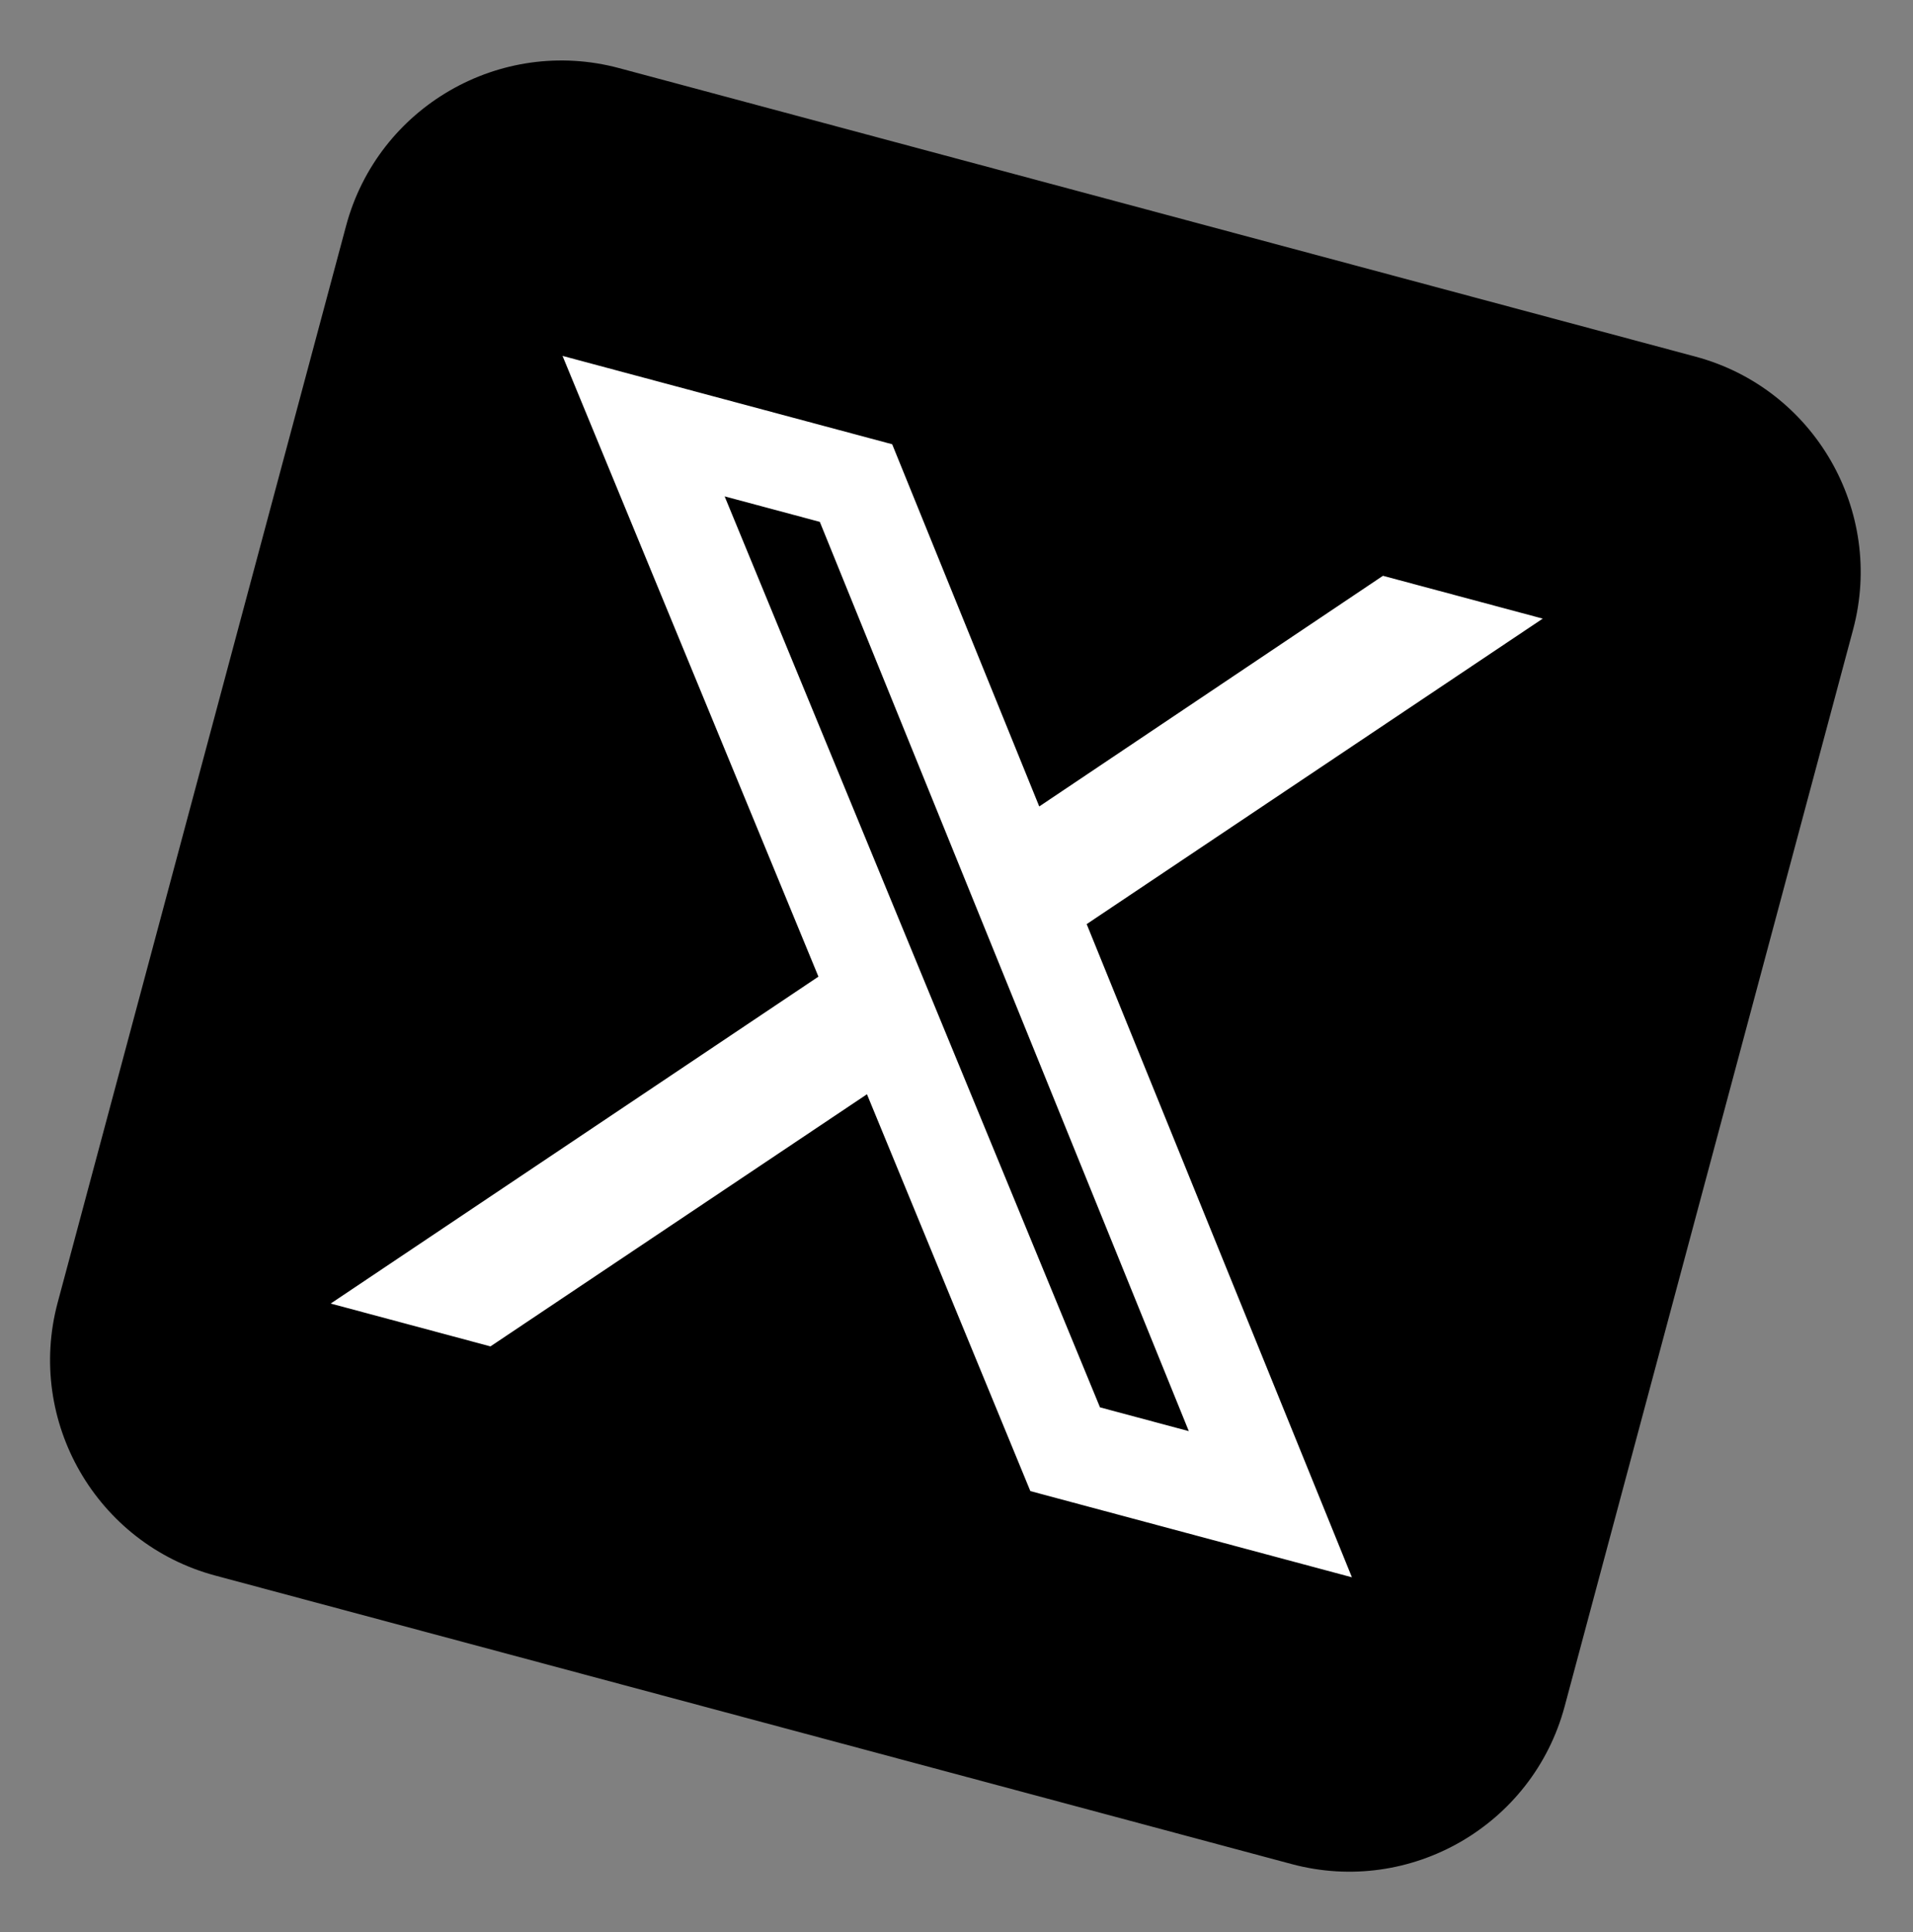
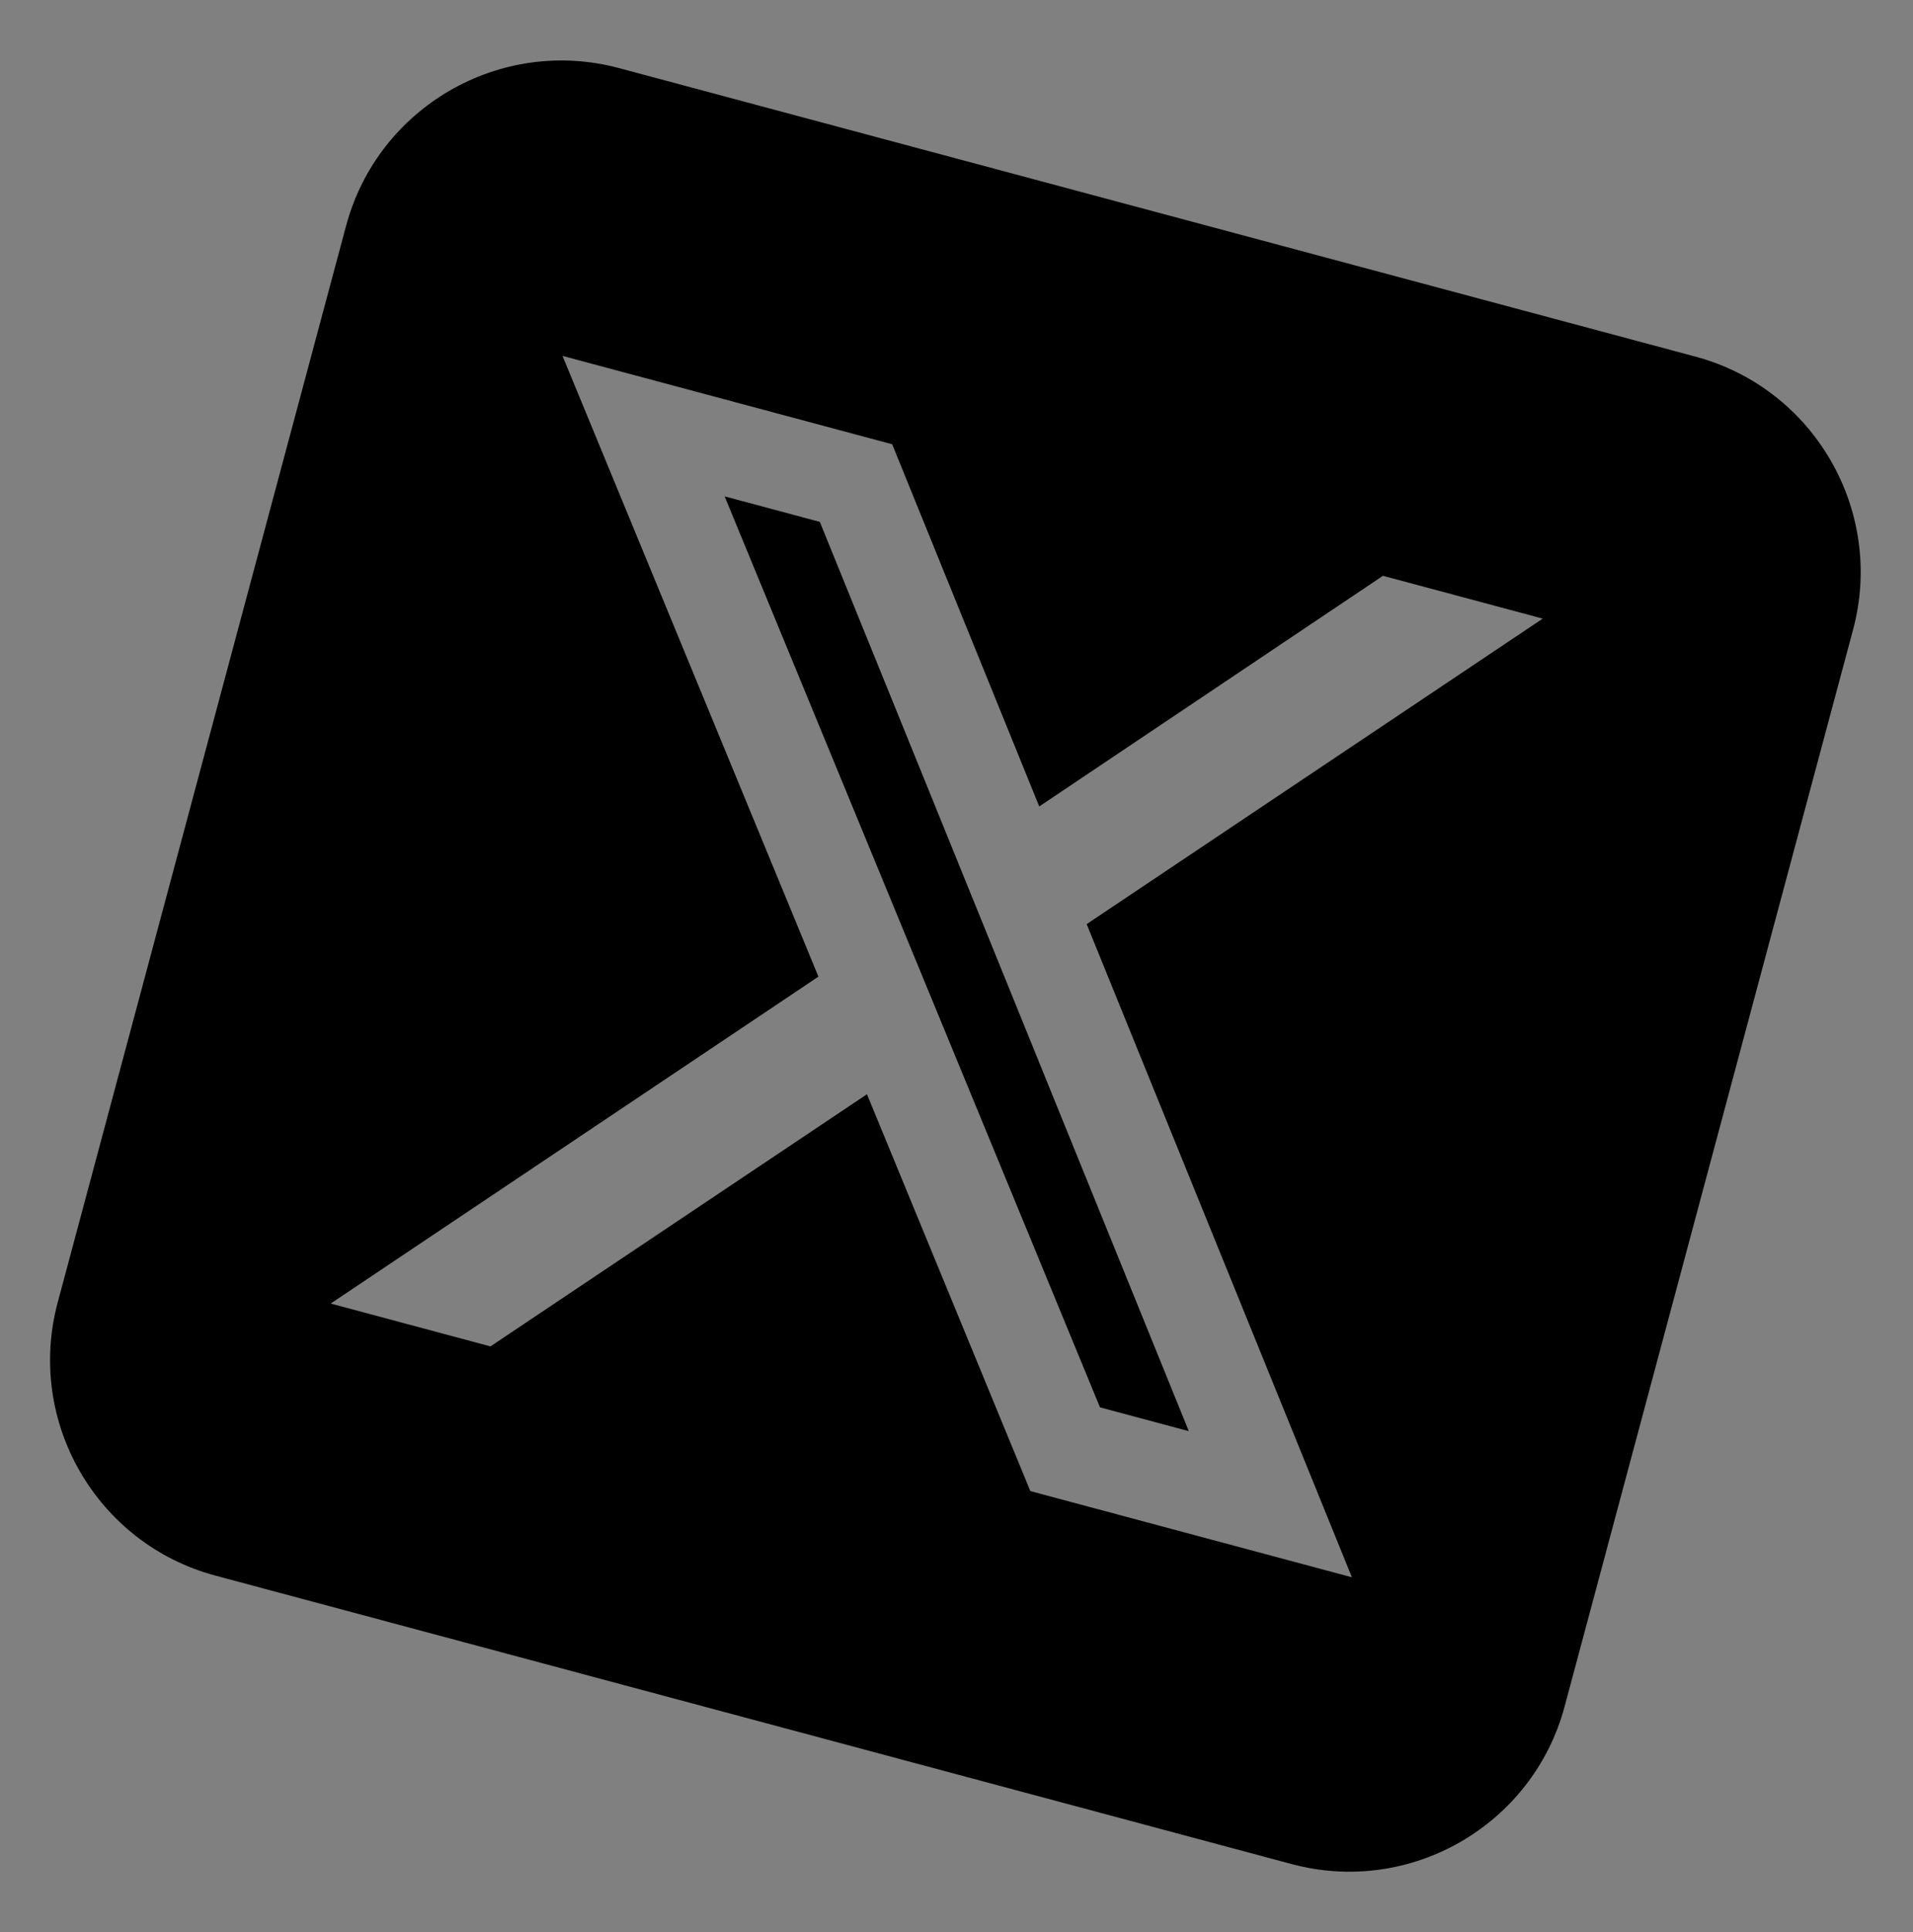
<svg xmlns="http://www.w3.org/2000/svg" width="103" height="104" viewBox="0 0 103 104" fill="none">
  <rect x="0" y="0" width="103" height="104" fill="#808080" stroke="none" />
-   <rect x="28.105" y="11.584" width="66" height="66" transform="rotate(15 28.105 11.584)" fill="white" />
  <path d="M33.332 3.666C26.939 1.953 20.348 5.758 18.635 12.152L3.106 70.107C1.393 76.5 5.198 83.091 11.591 84.804L69.547 100.333C75.94 102.046 82.531 98.241 84.243 91.848L99.773 33.892C101.486 27.499 97.681 20.909 91.287 19.195L33.332 3.666ZM83.064 33.297L58.509 49.74L72.79 84.897L55.476 80.257L46.679 58.897L26.407 72.469L17.805 70.163L44.066 52.567L30.288 19.156L48.037 23.912L55.955 43.407L74.461 30.992L83.064 33.297ZM64.008 77.031L44.141 28.09L39.016 26.717L59.226 75.75L63.99 77.026L64.008 77.031Z" fill="black" />
</svg>